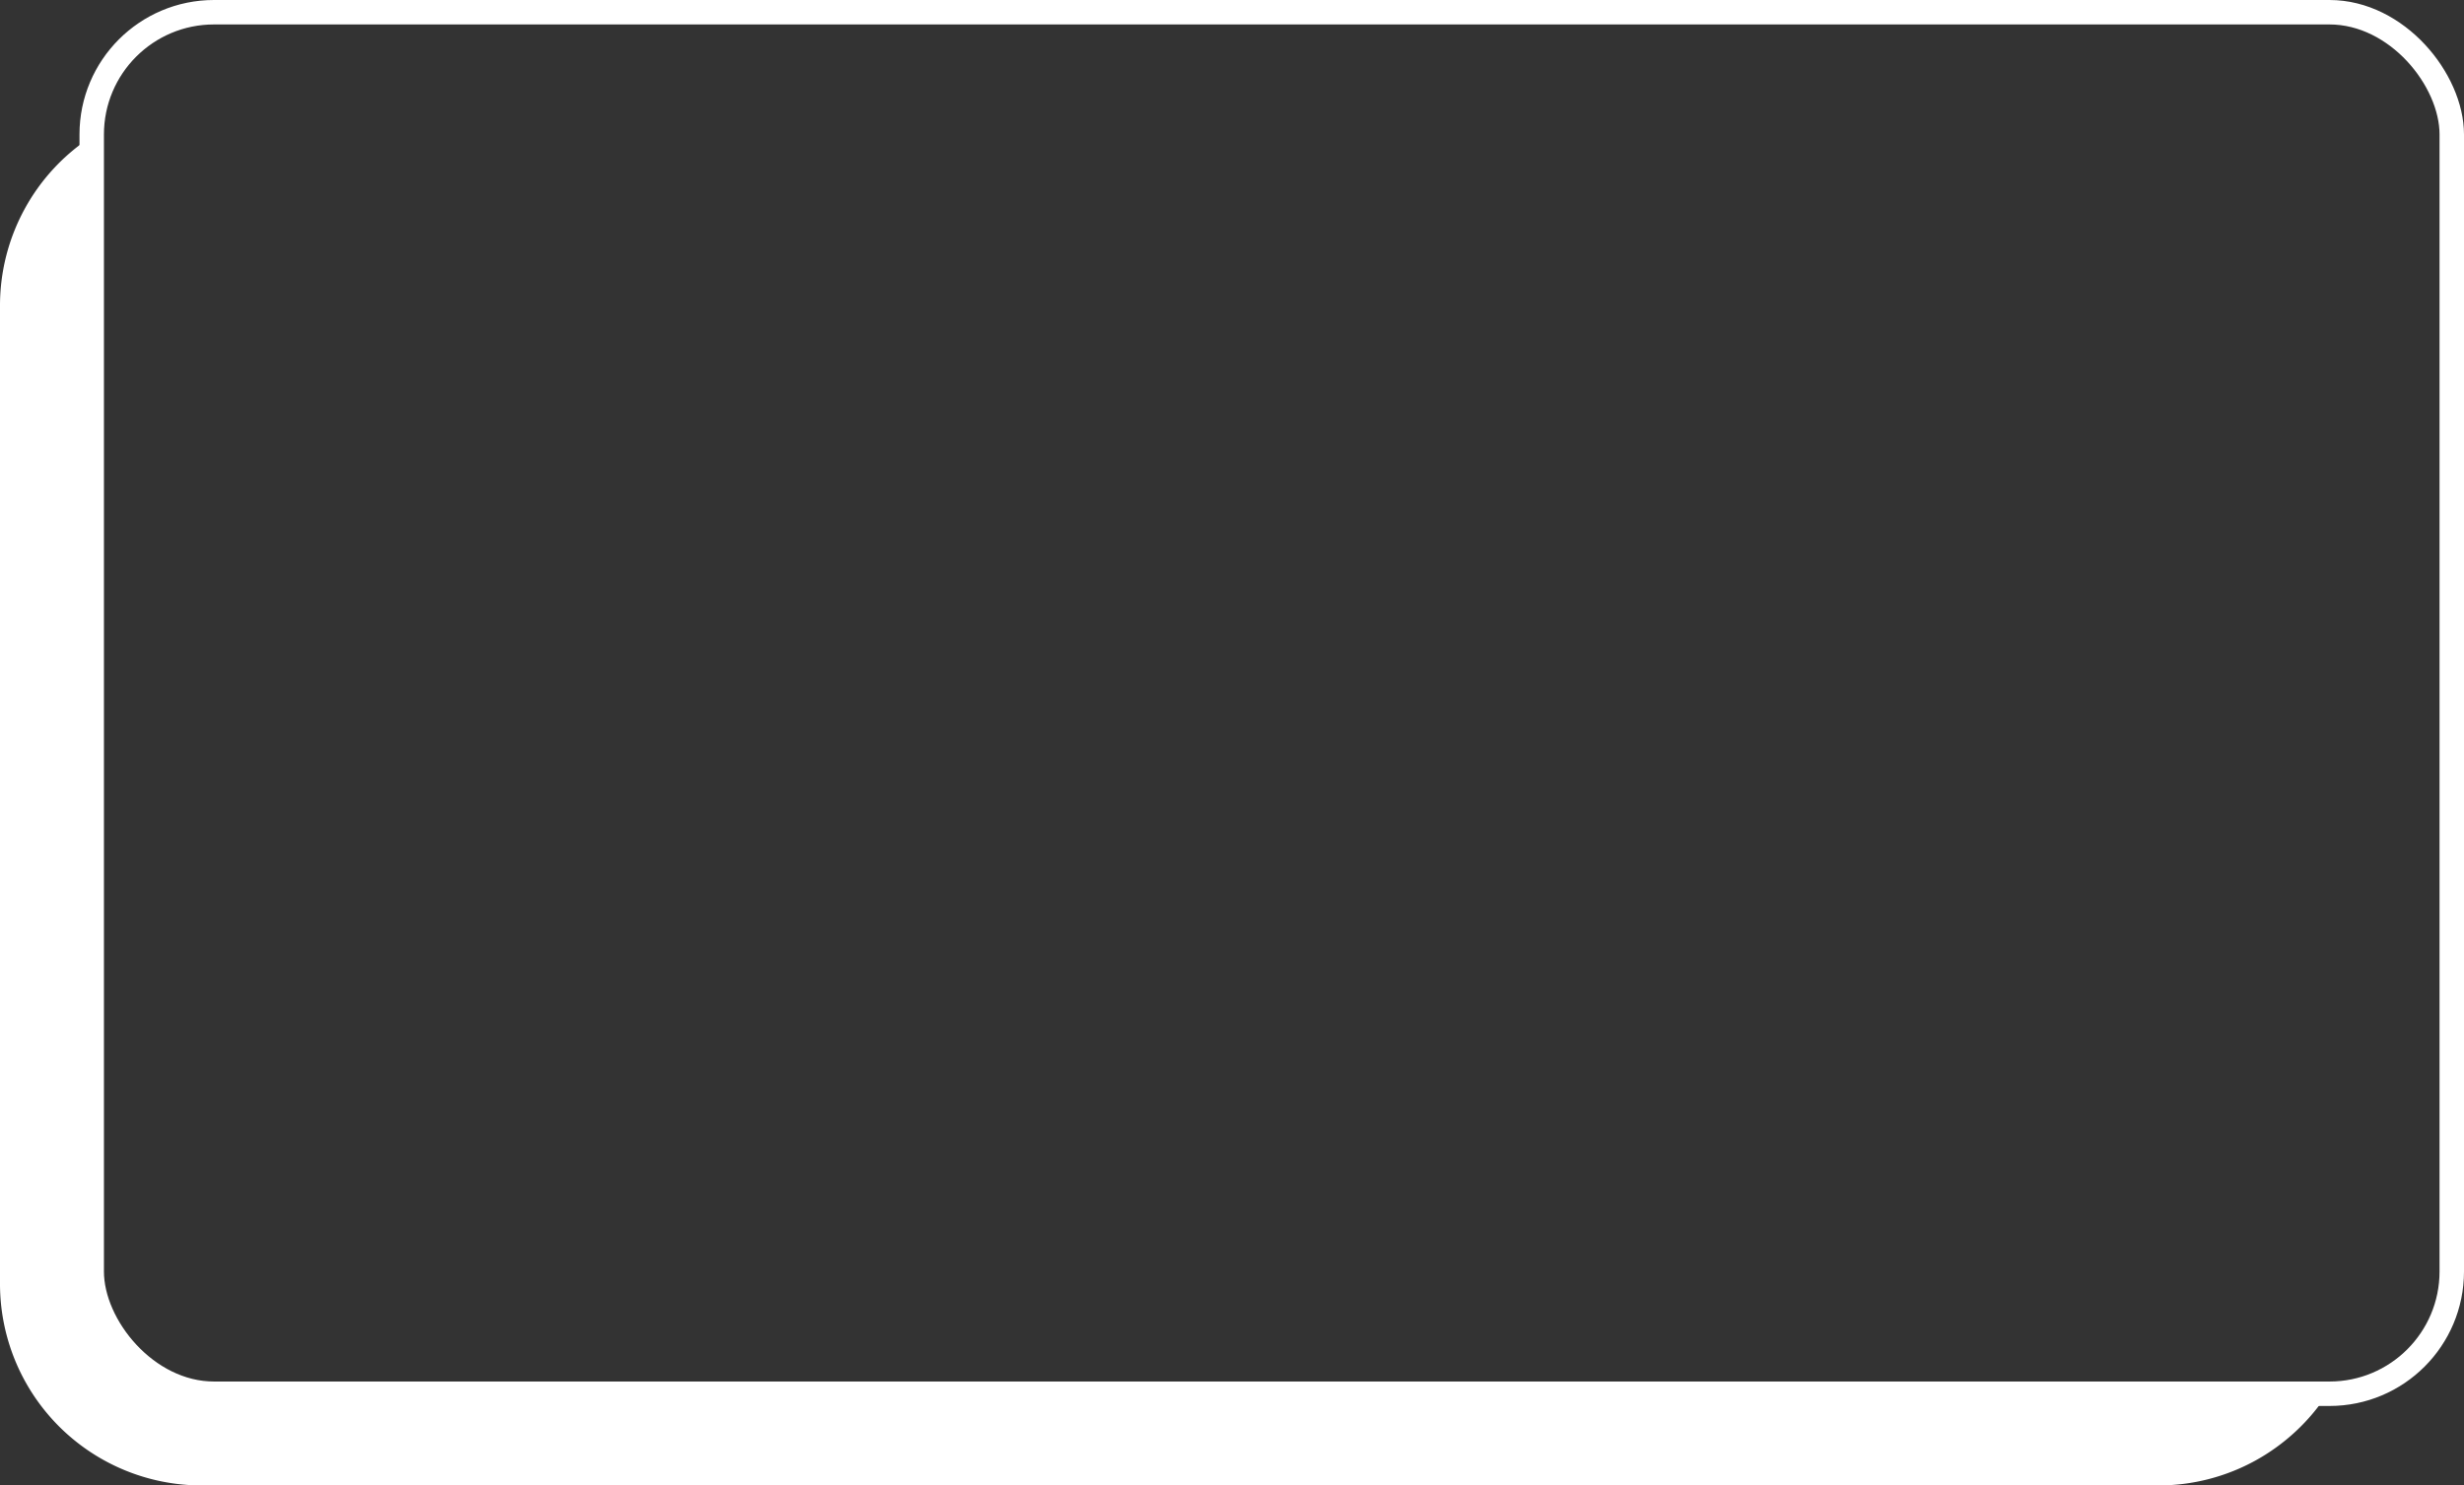
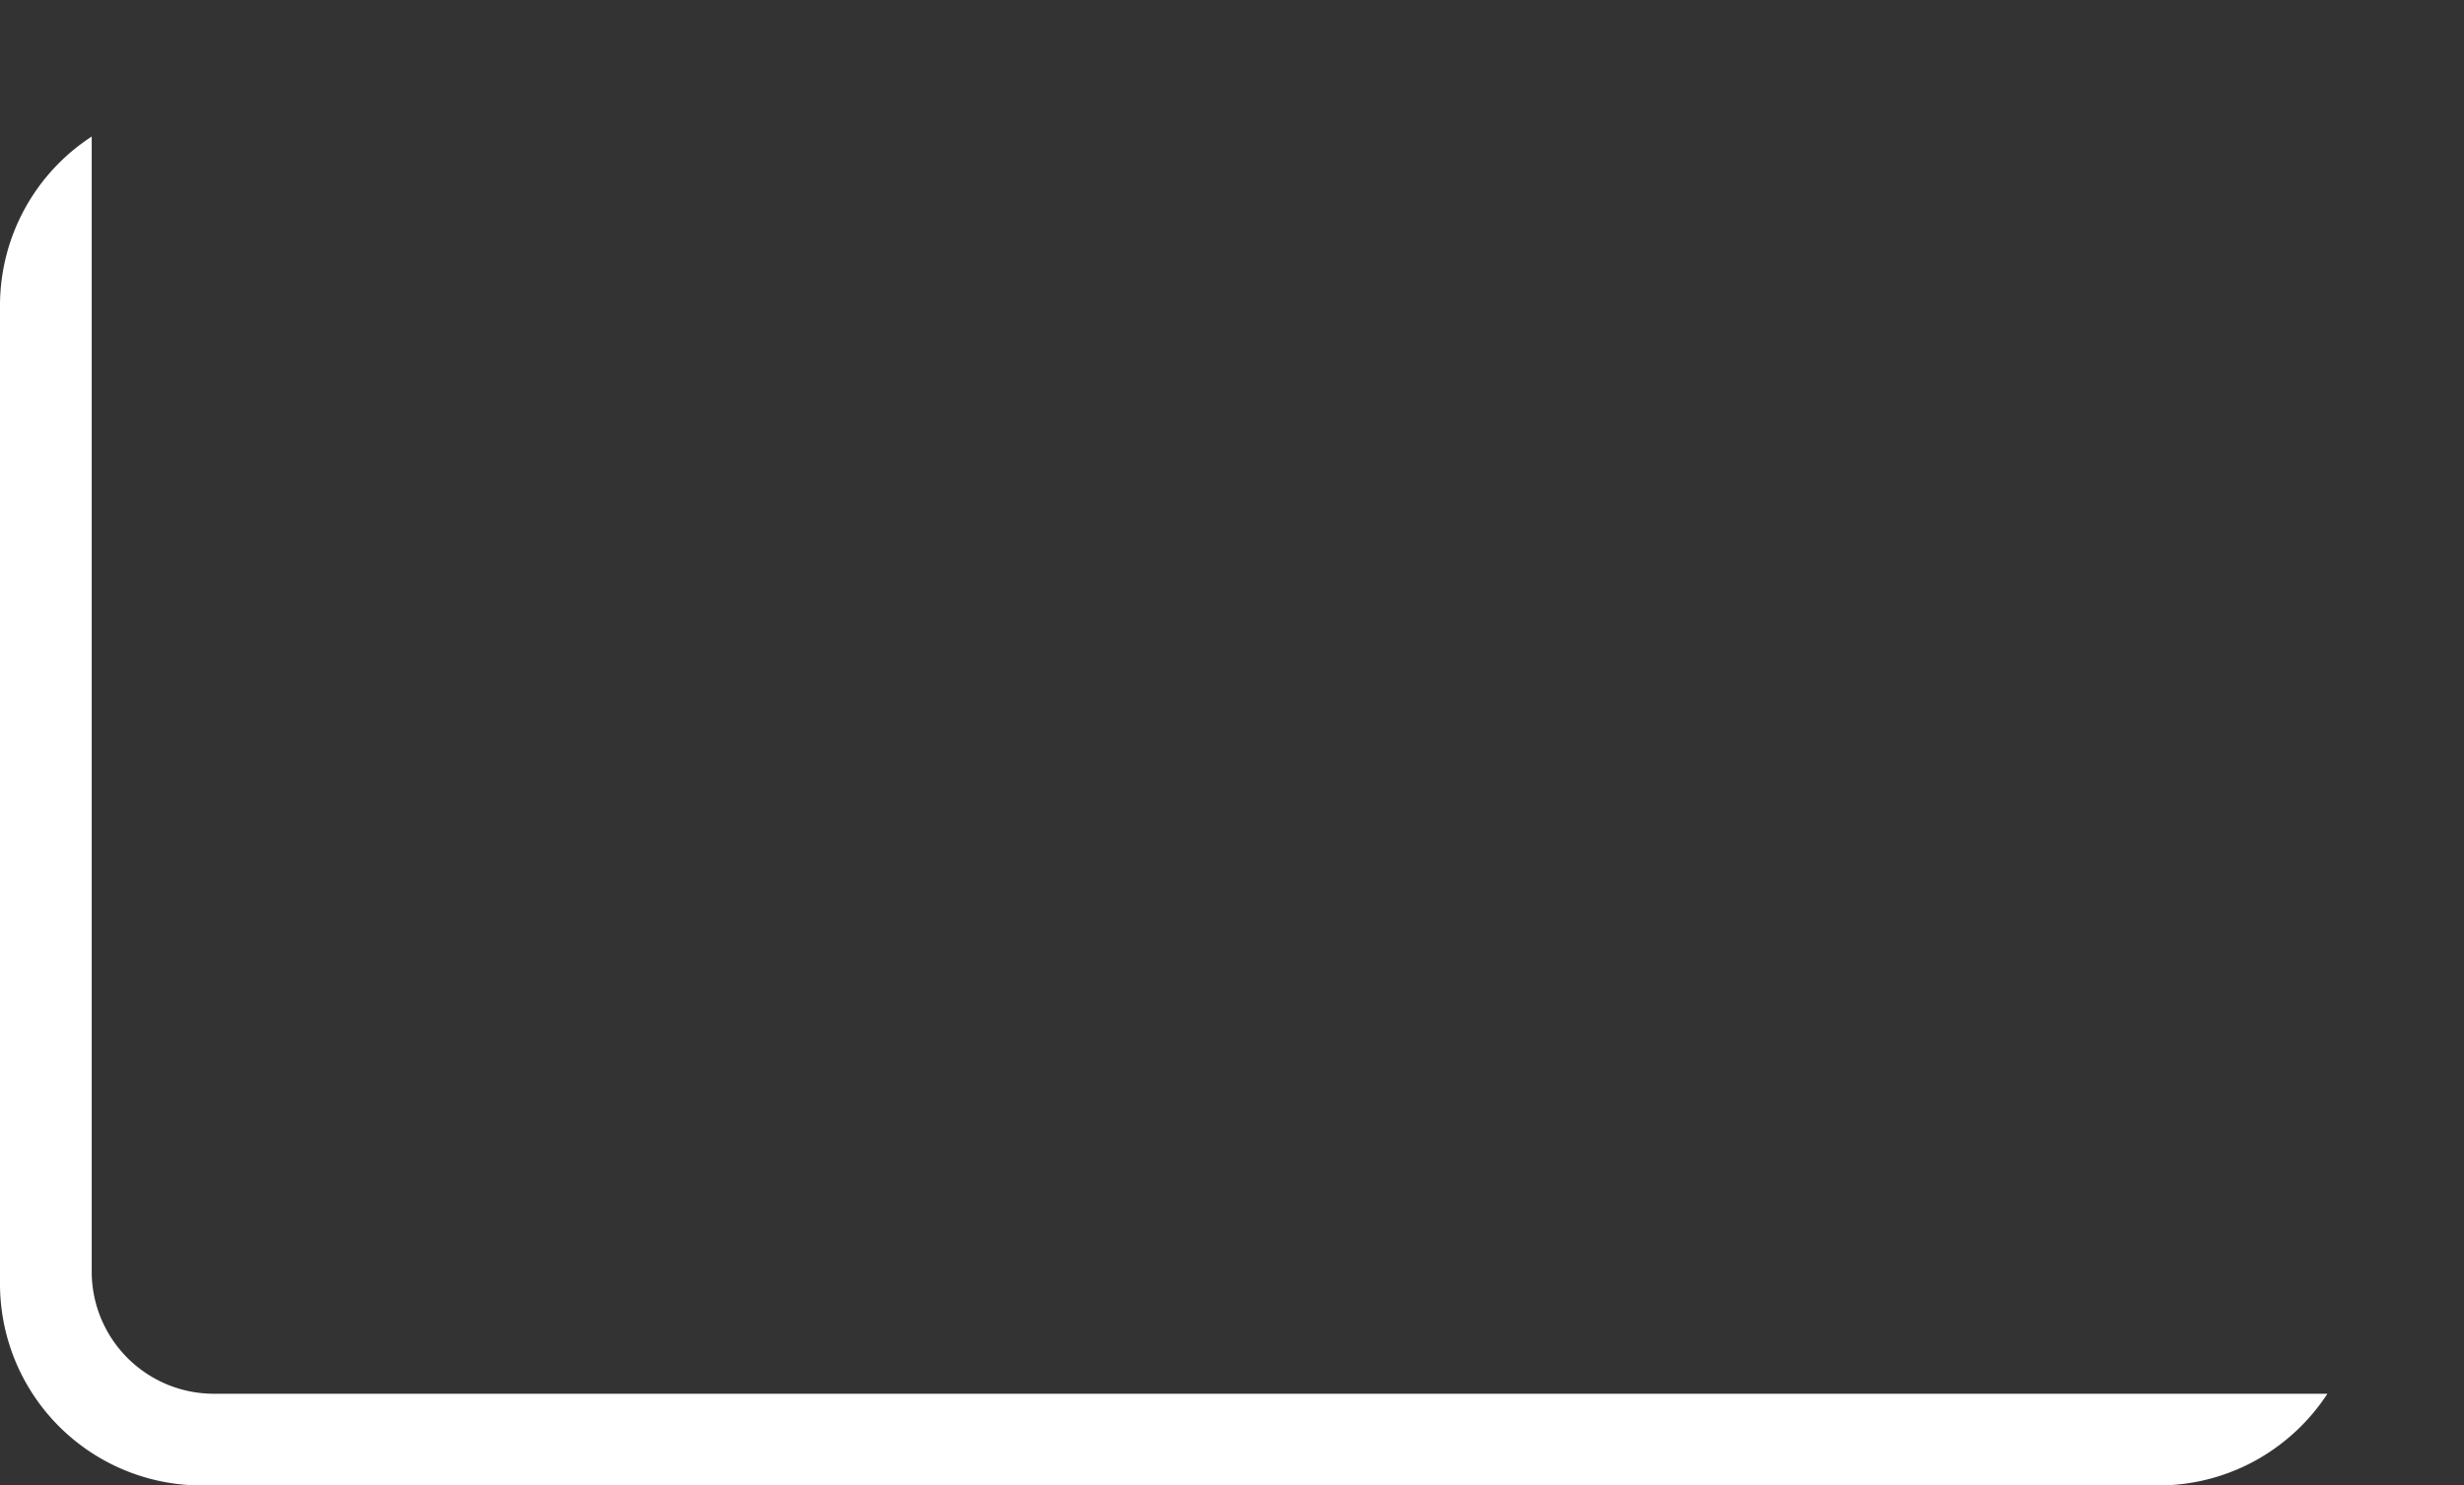
<svg xmlns="http://www.w3.org/2000/svg" width="403" height="243" viewBox="0 0 403 243">
  <rect x="0" y="0" width="403" height="243" fill="#333333" stroke="none" />
  <g id="Grupo_891" data-name="Grupo 891" transform="translate(-384 -2034)">
-     <rect id="Retângulo_232" data-name="Retângulo 232" width="386" height="226" rx="20" transform="translate(399 2036)" fill="none" stroke="#fff" stroke-width="4" />
    <path id="Subtração_1" data-name="Subtração 1" d="M354,241H34A32.973,32.973,0,0,1,1,208V48A32.973,32.973,0,0,1,16,20.337V206a19.983,19.983,0,0,0,20,20H381.663a33.25,33.25,0,0,1-11.7,10.887A32.852,32.852,0,0,1,354,241Z" transform="translate(383 2036)" fill="#fff" />
  </g>
</svg>